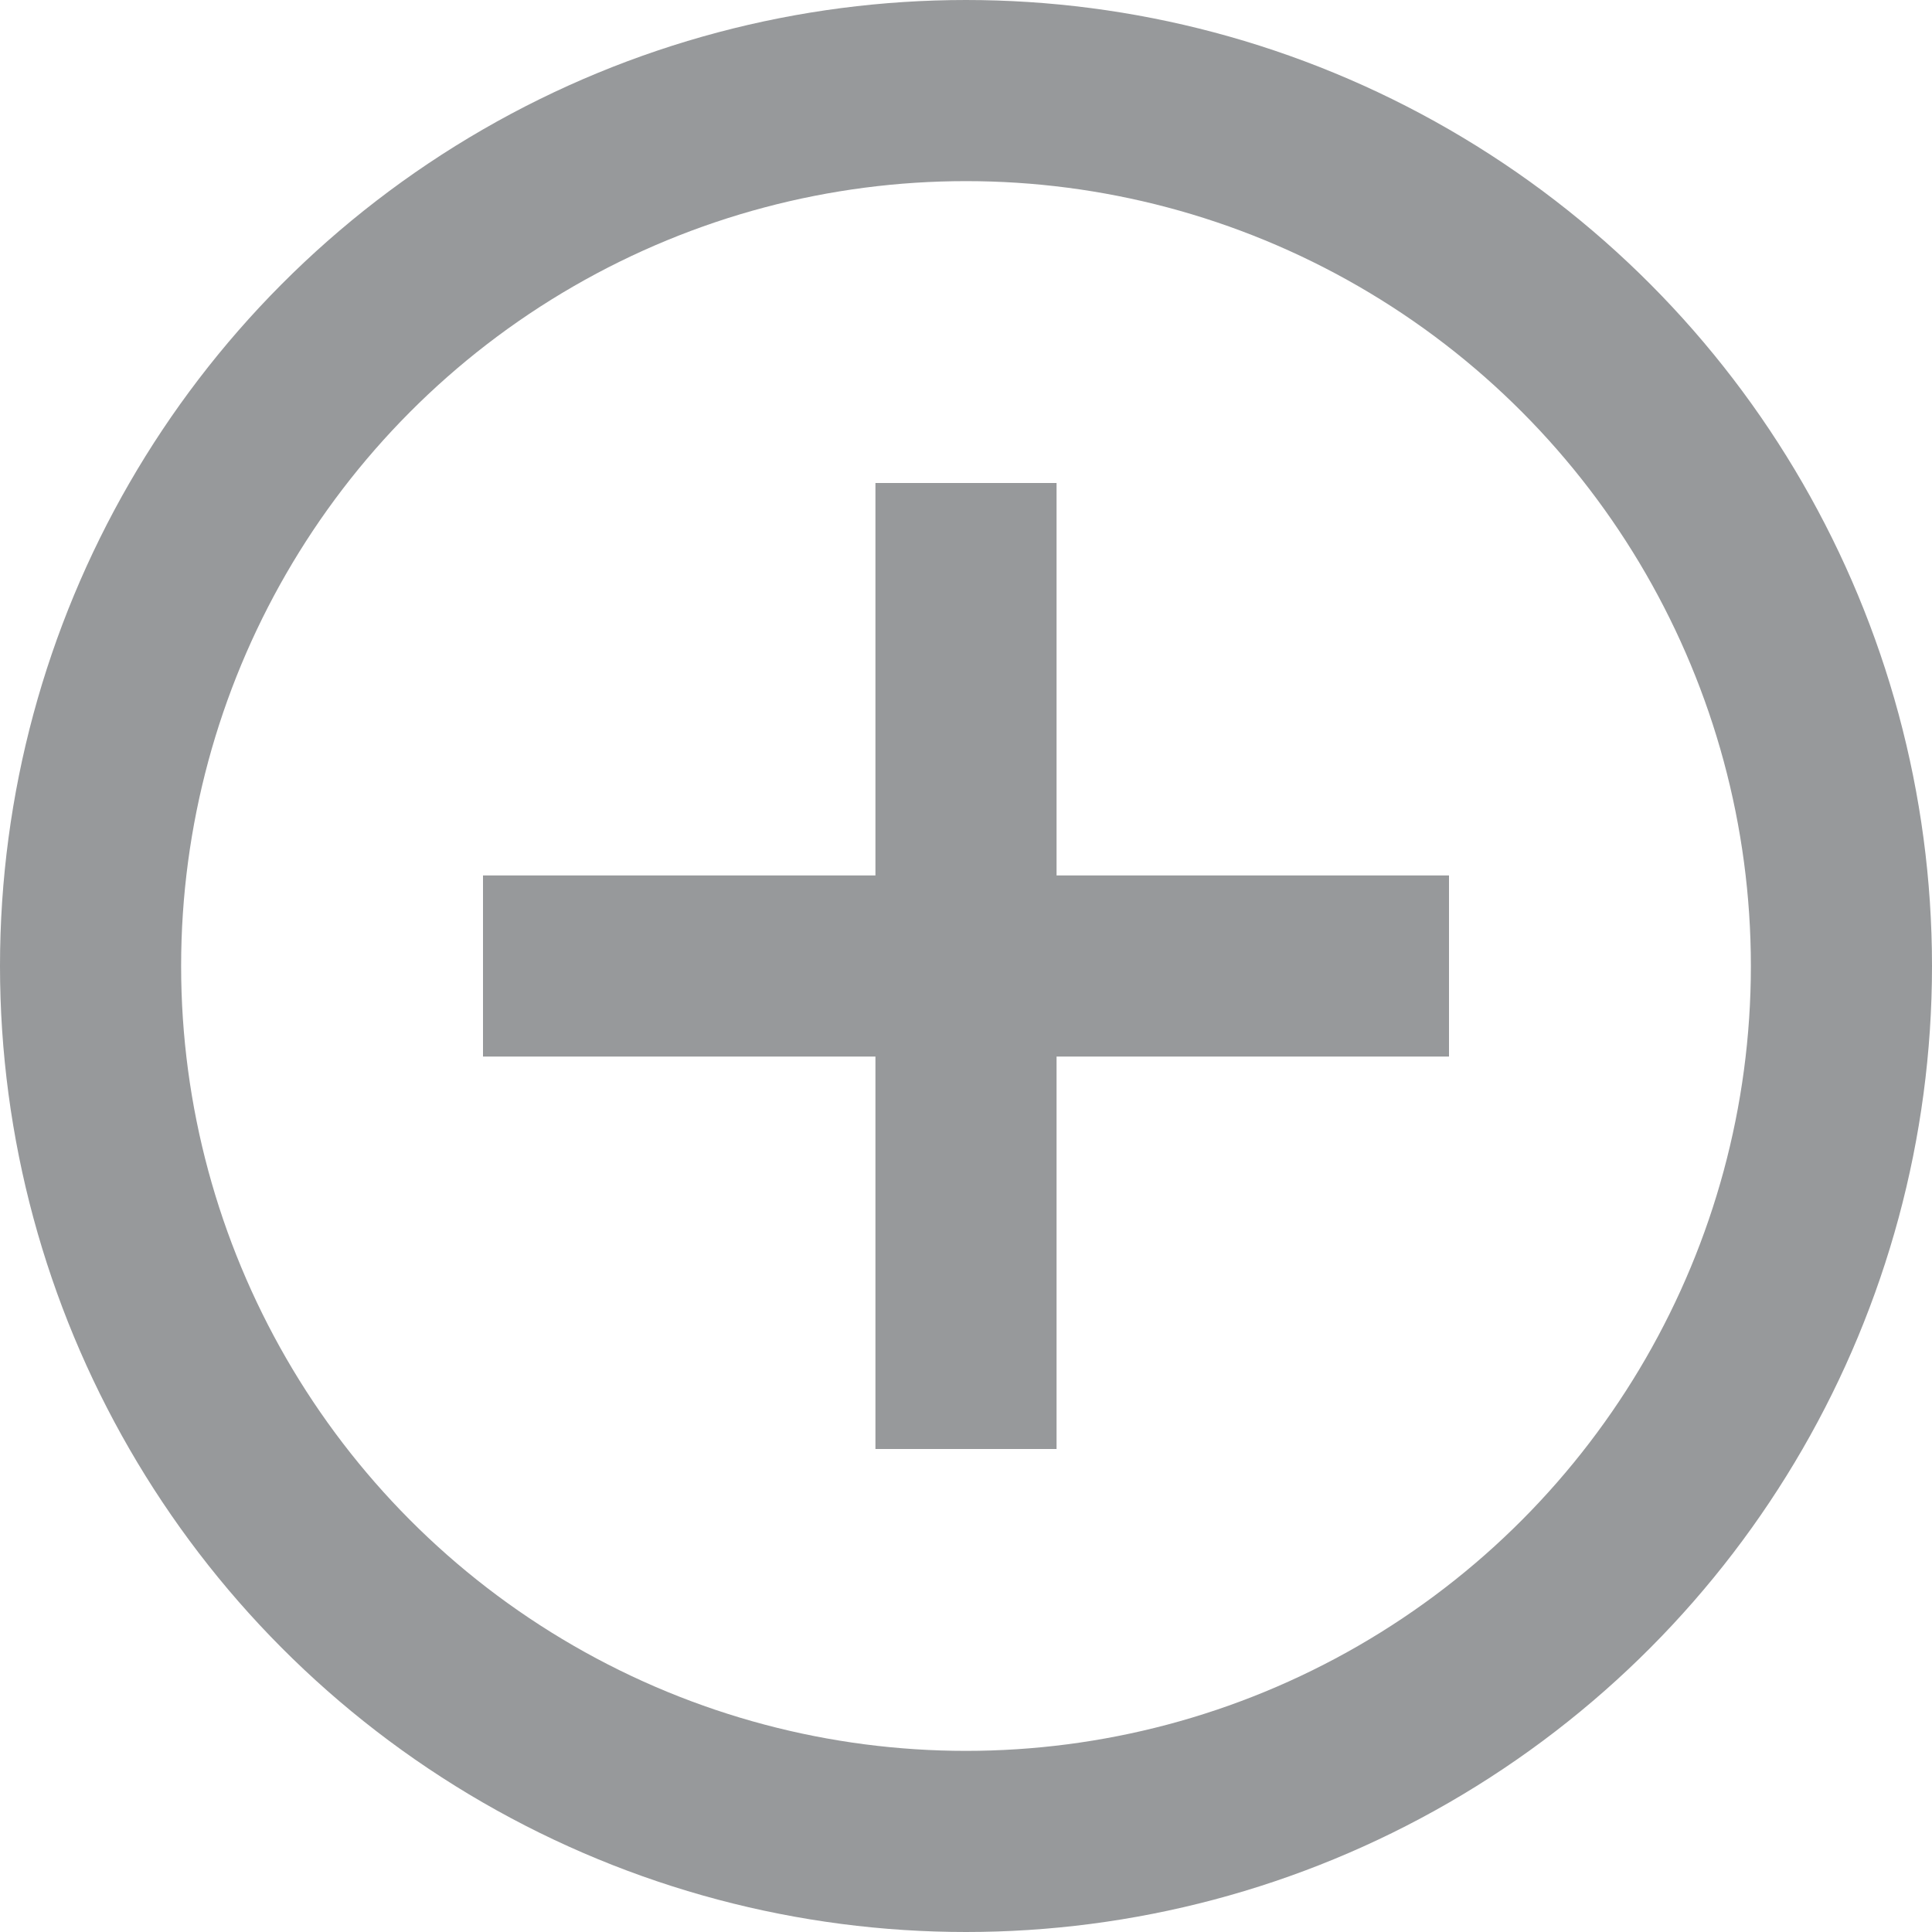
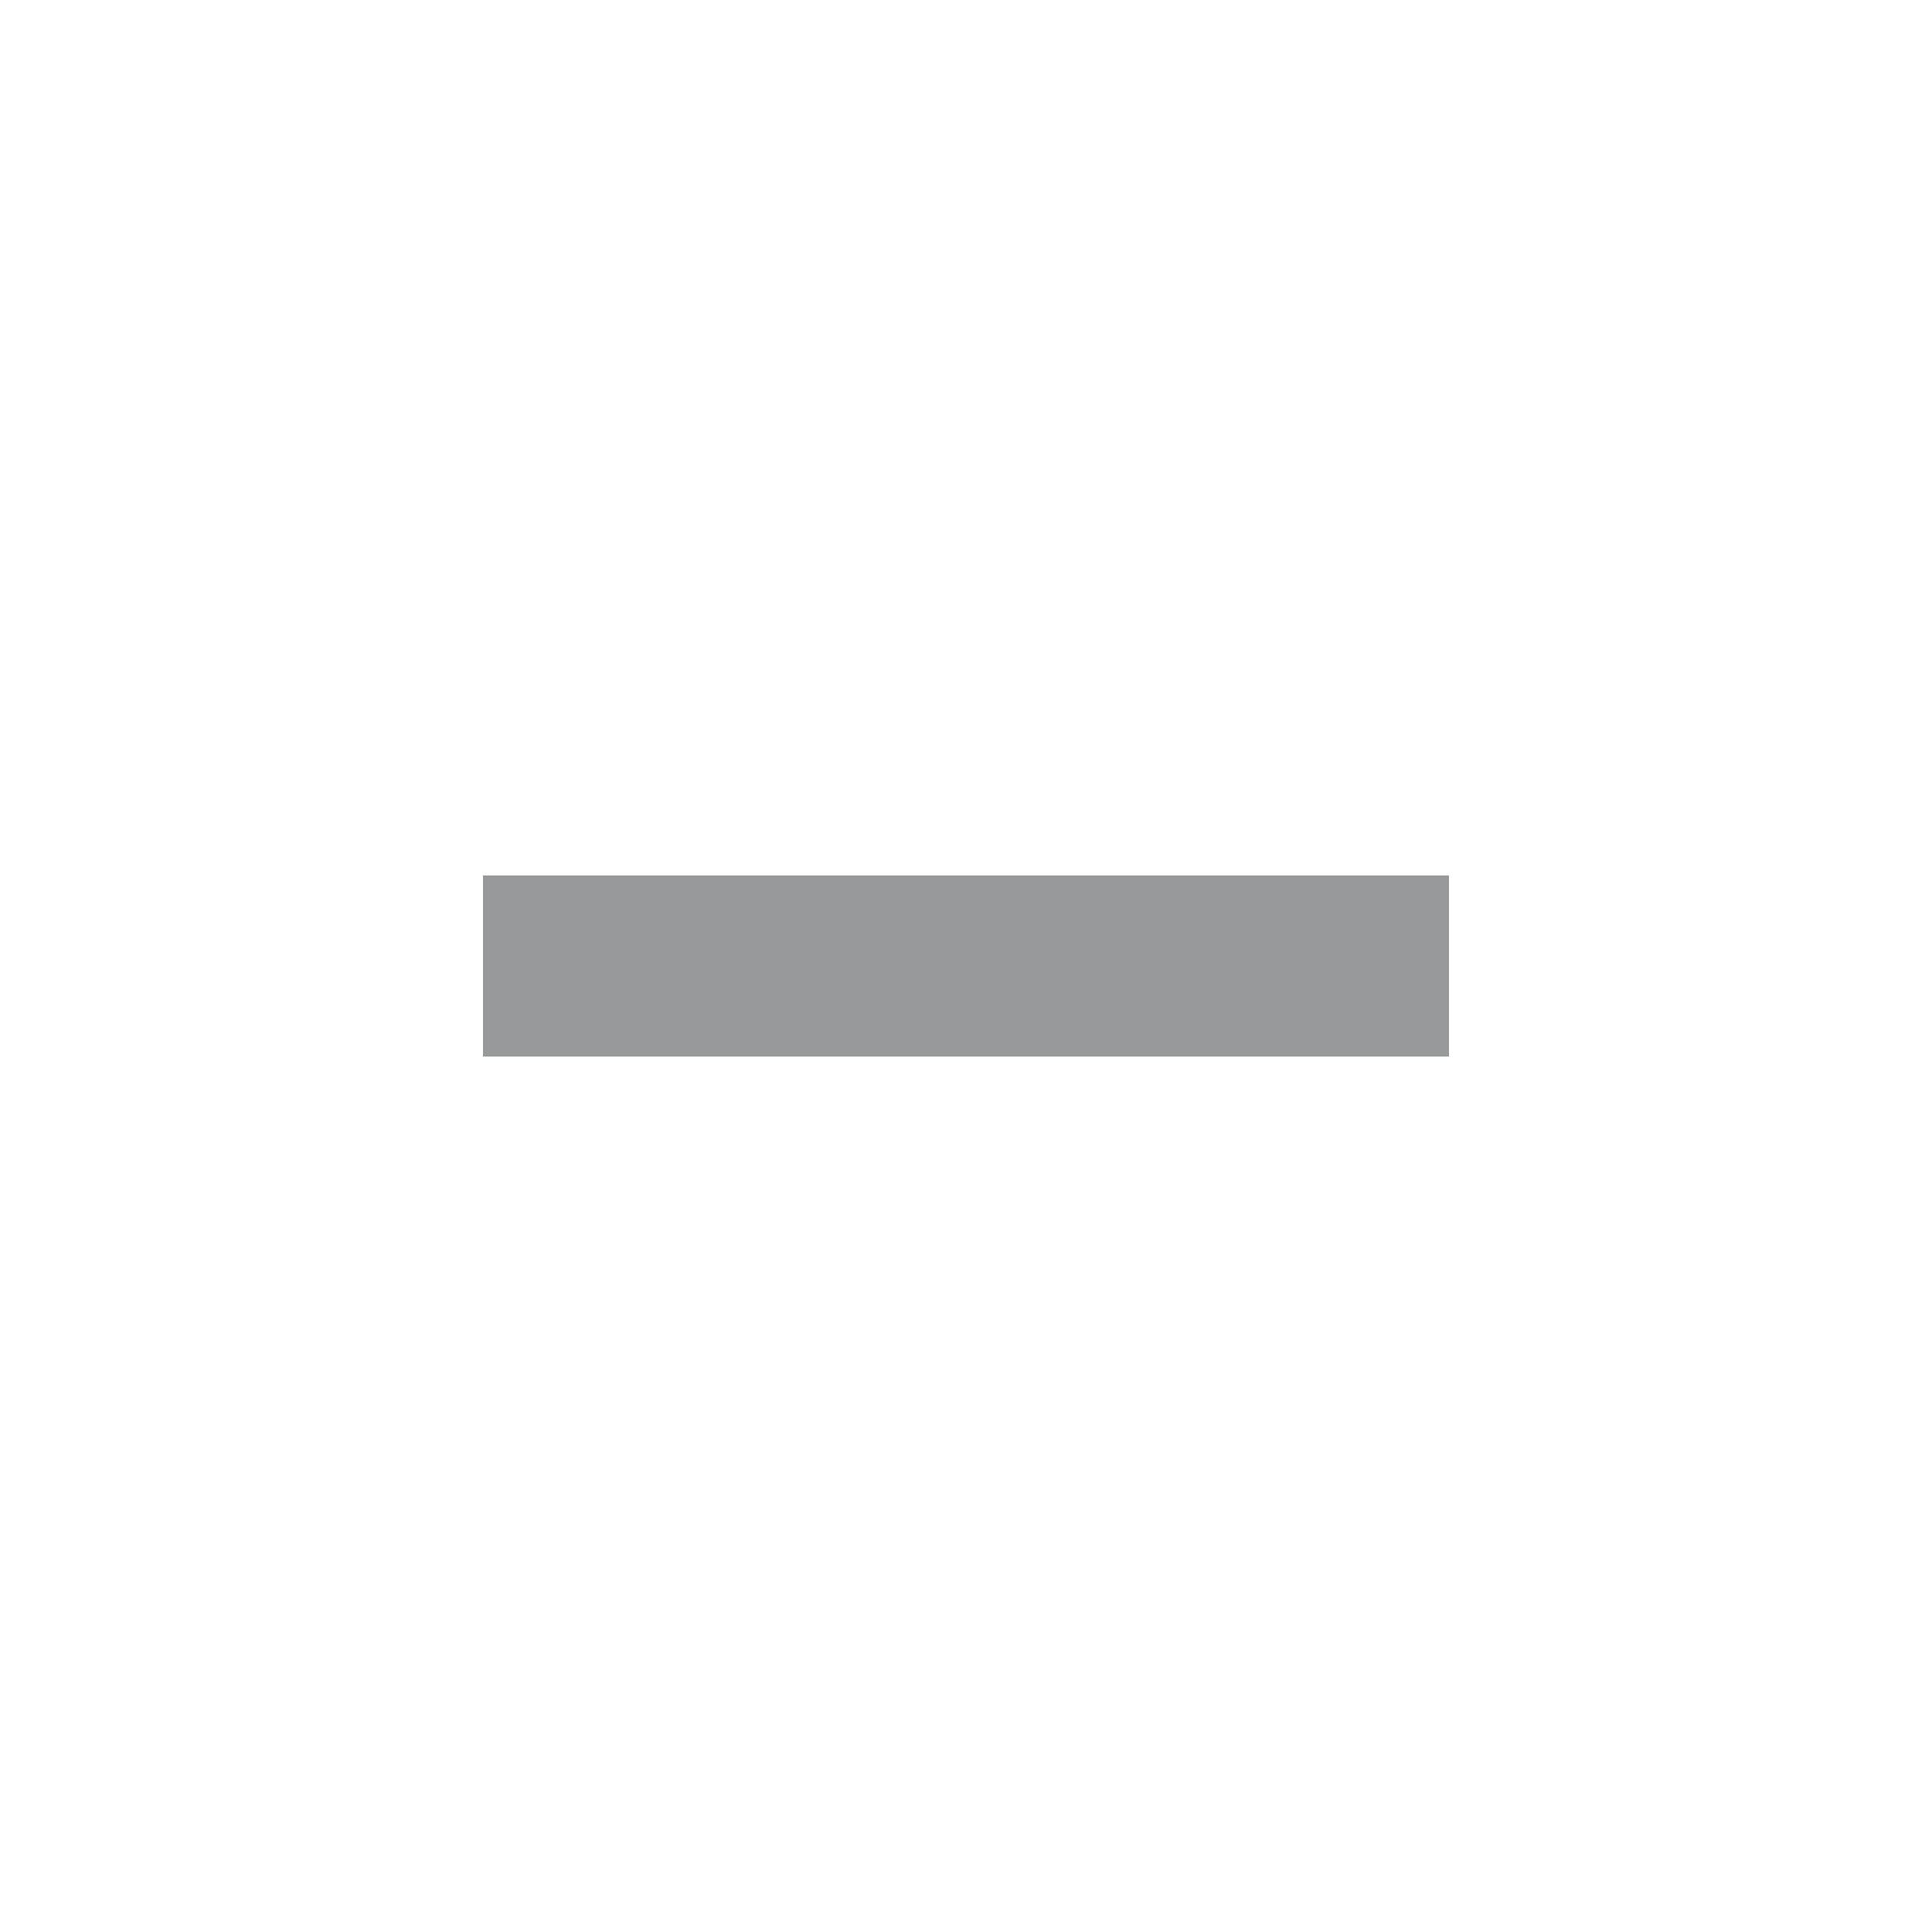
<svg xmlns="http://www.w3.org/2000/svg" width="32" height="32" viewBox="0 0 32 32" fill="none">
-   <circle cx="16" cy="16" r="14.5" stroke="#97999B" stroke-width="3" />
  <path d="M8 16H24" stroke="#97999B" stroke-width="3" />
-   <path d="M16 24V8" stroke="#97999B" stroke-width="3" />
</svg>